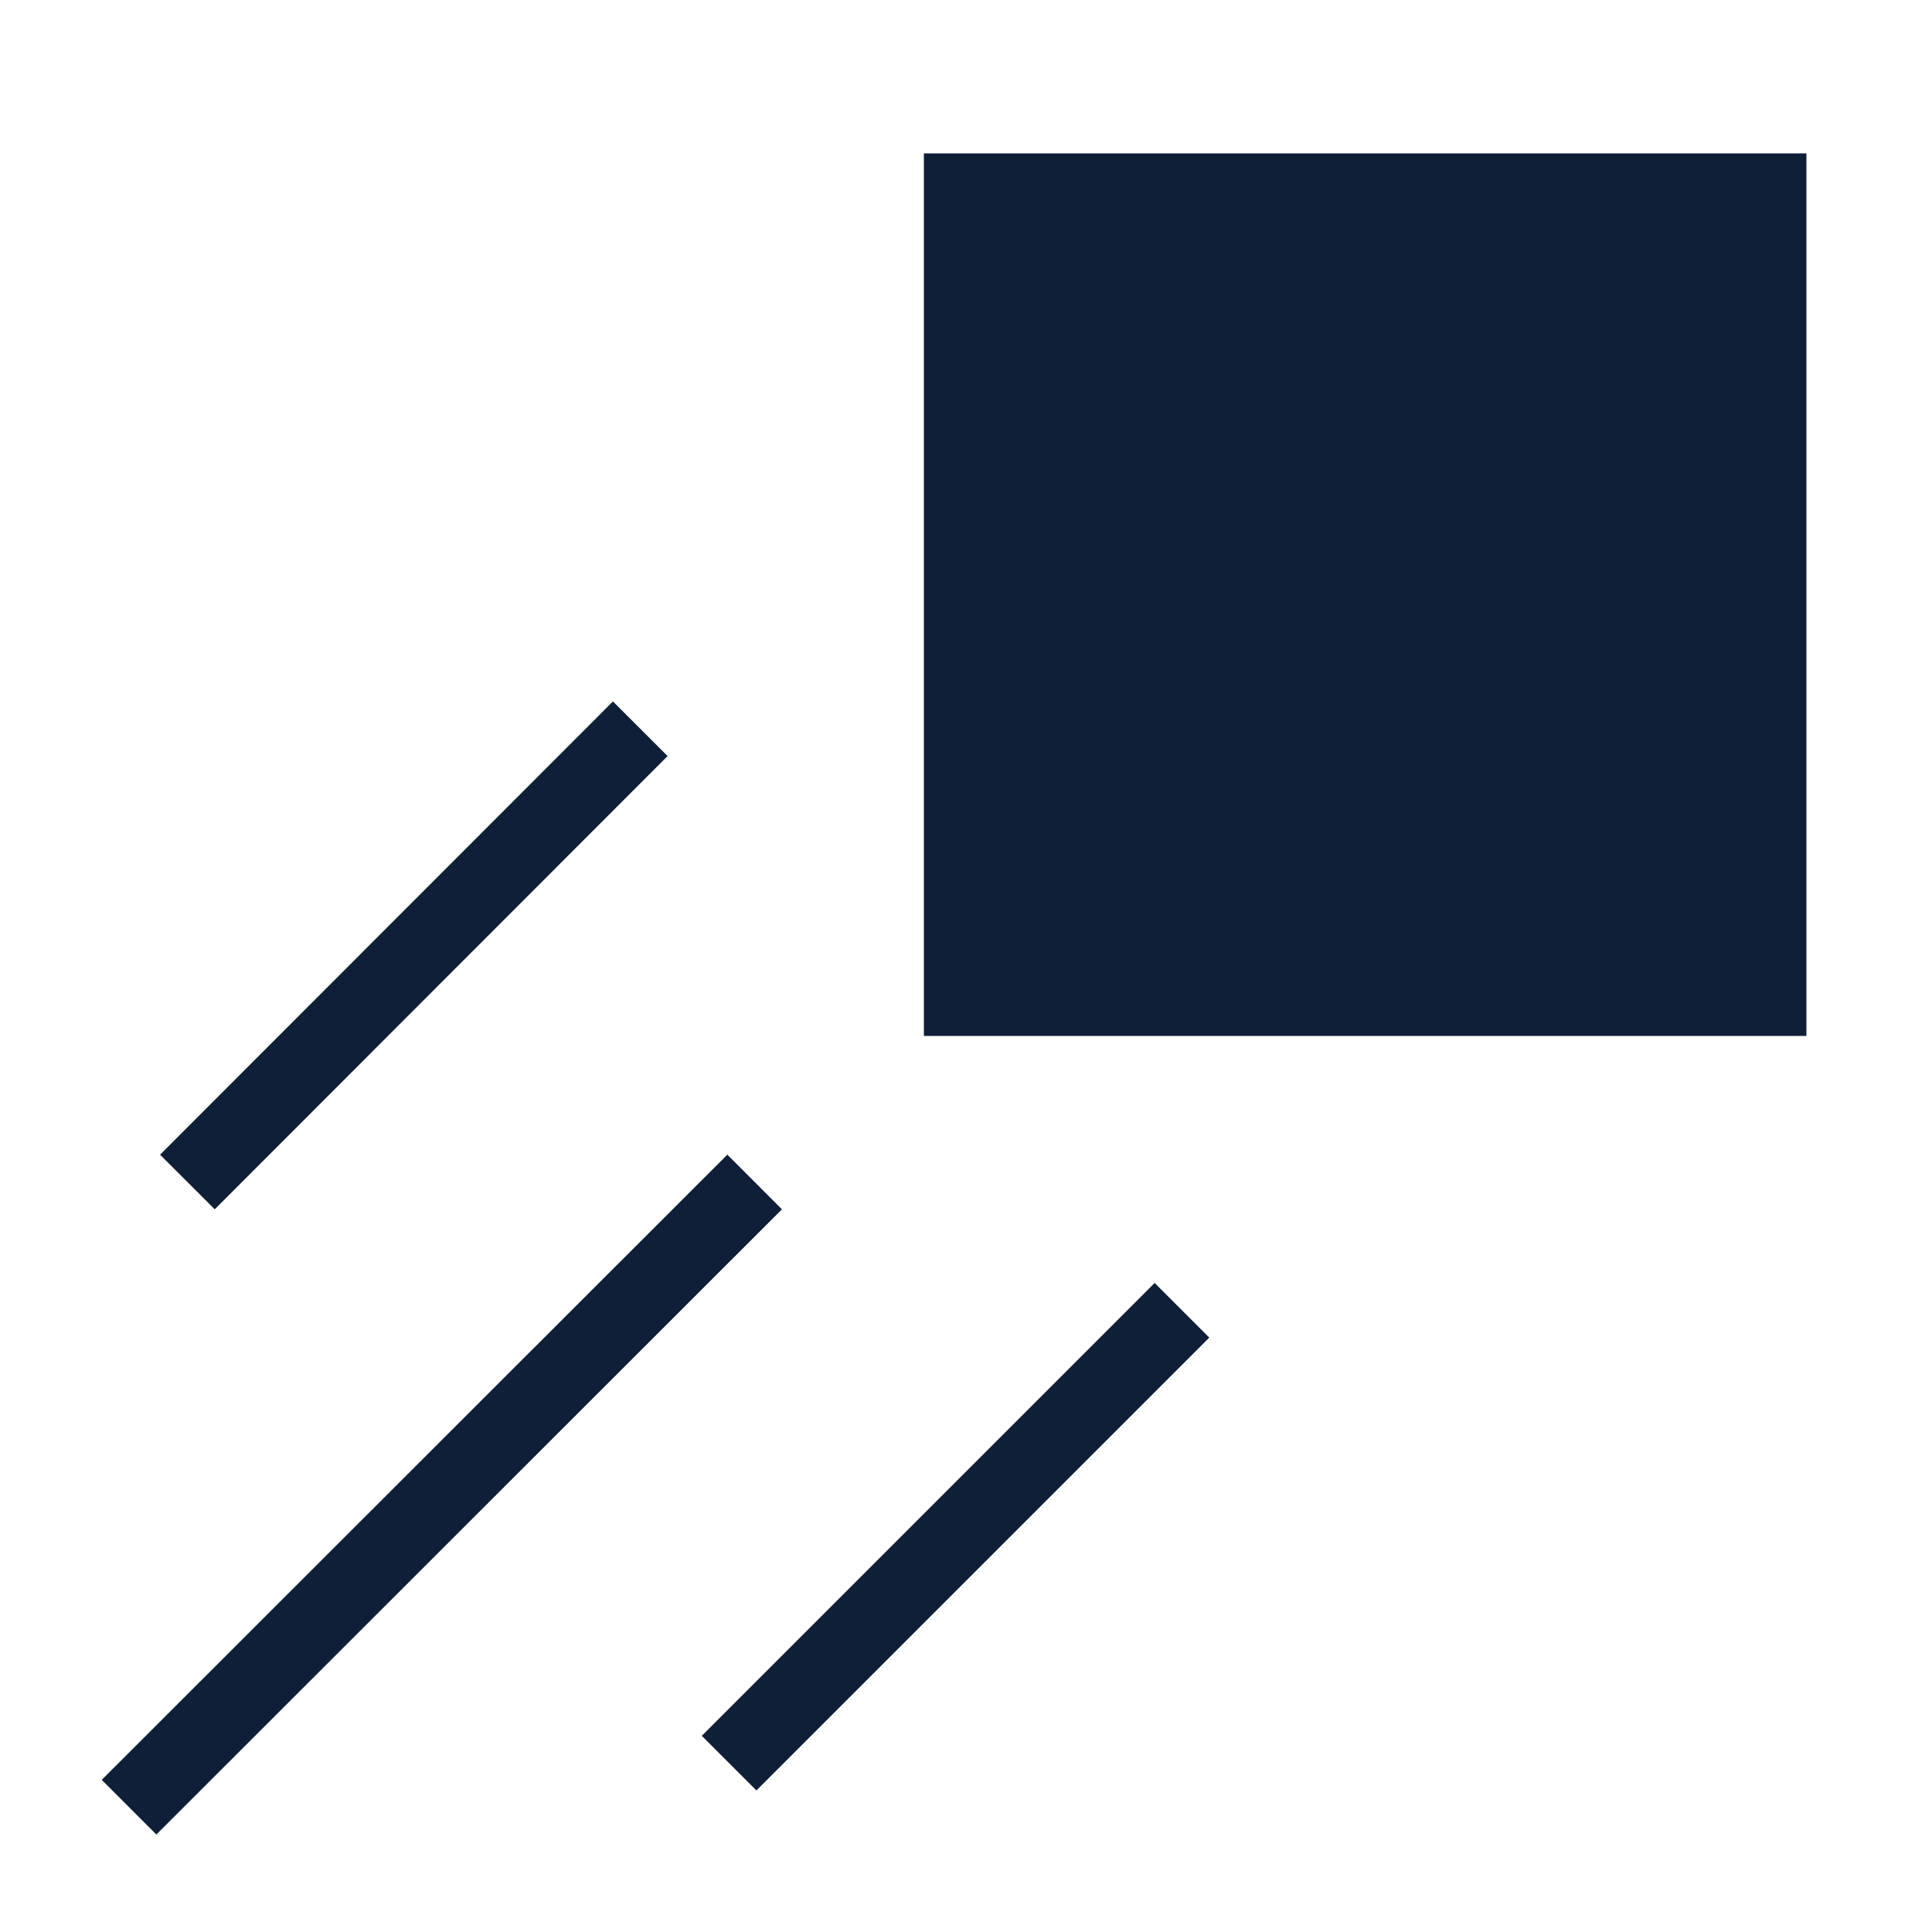
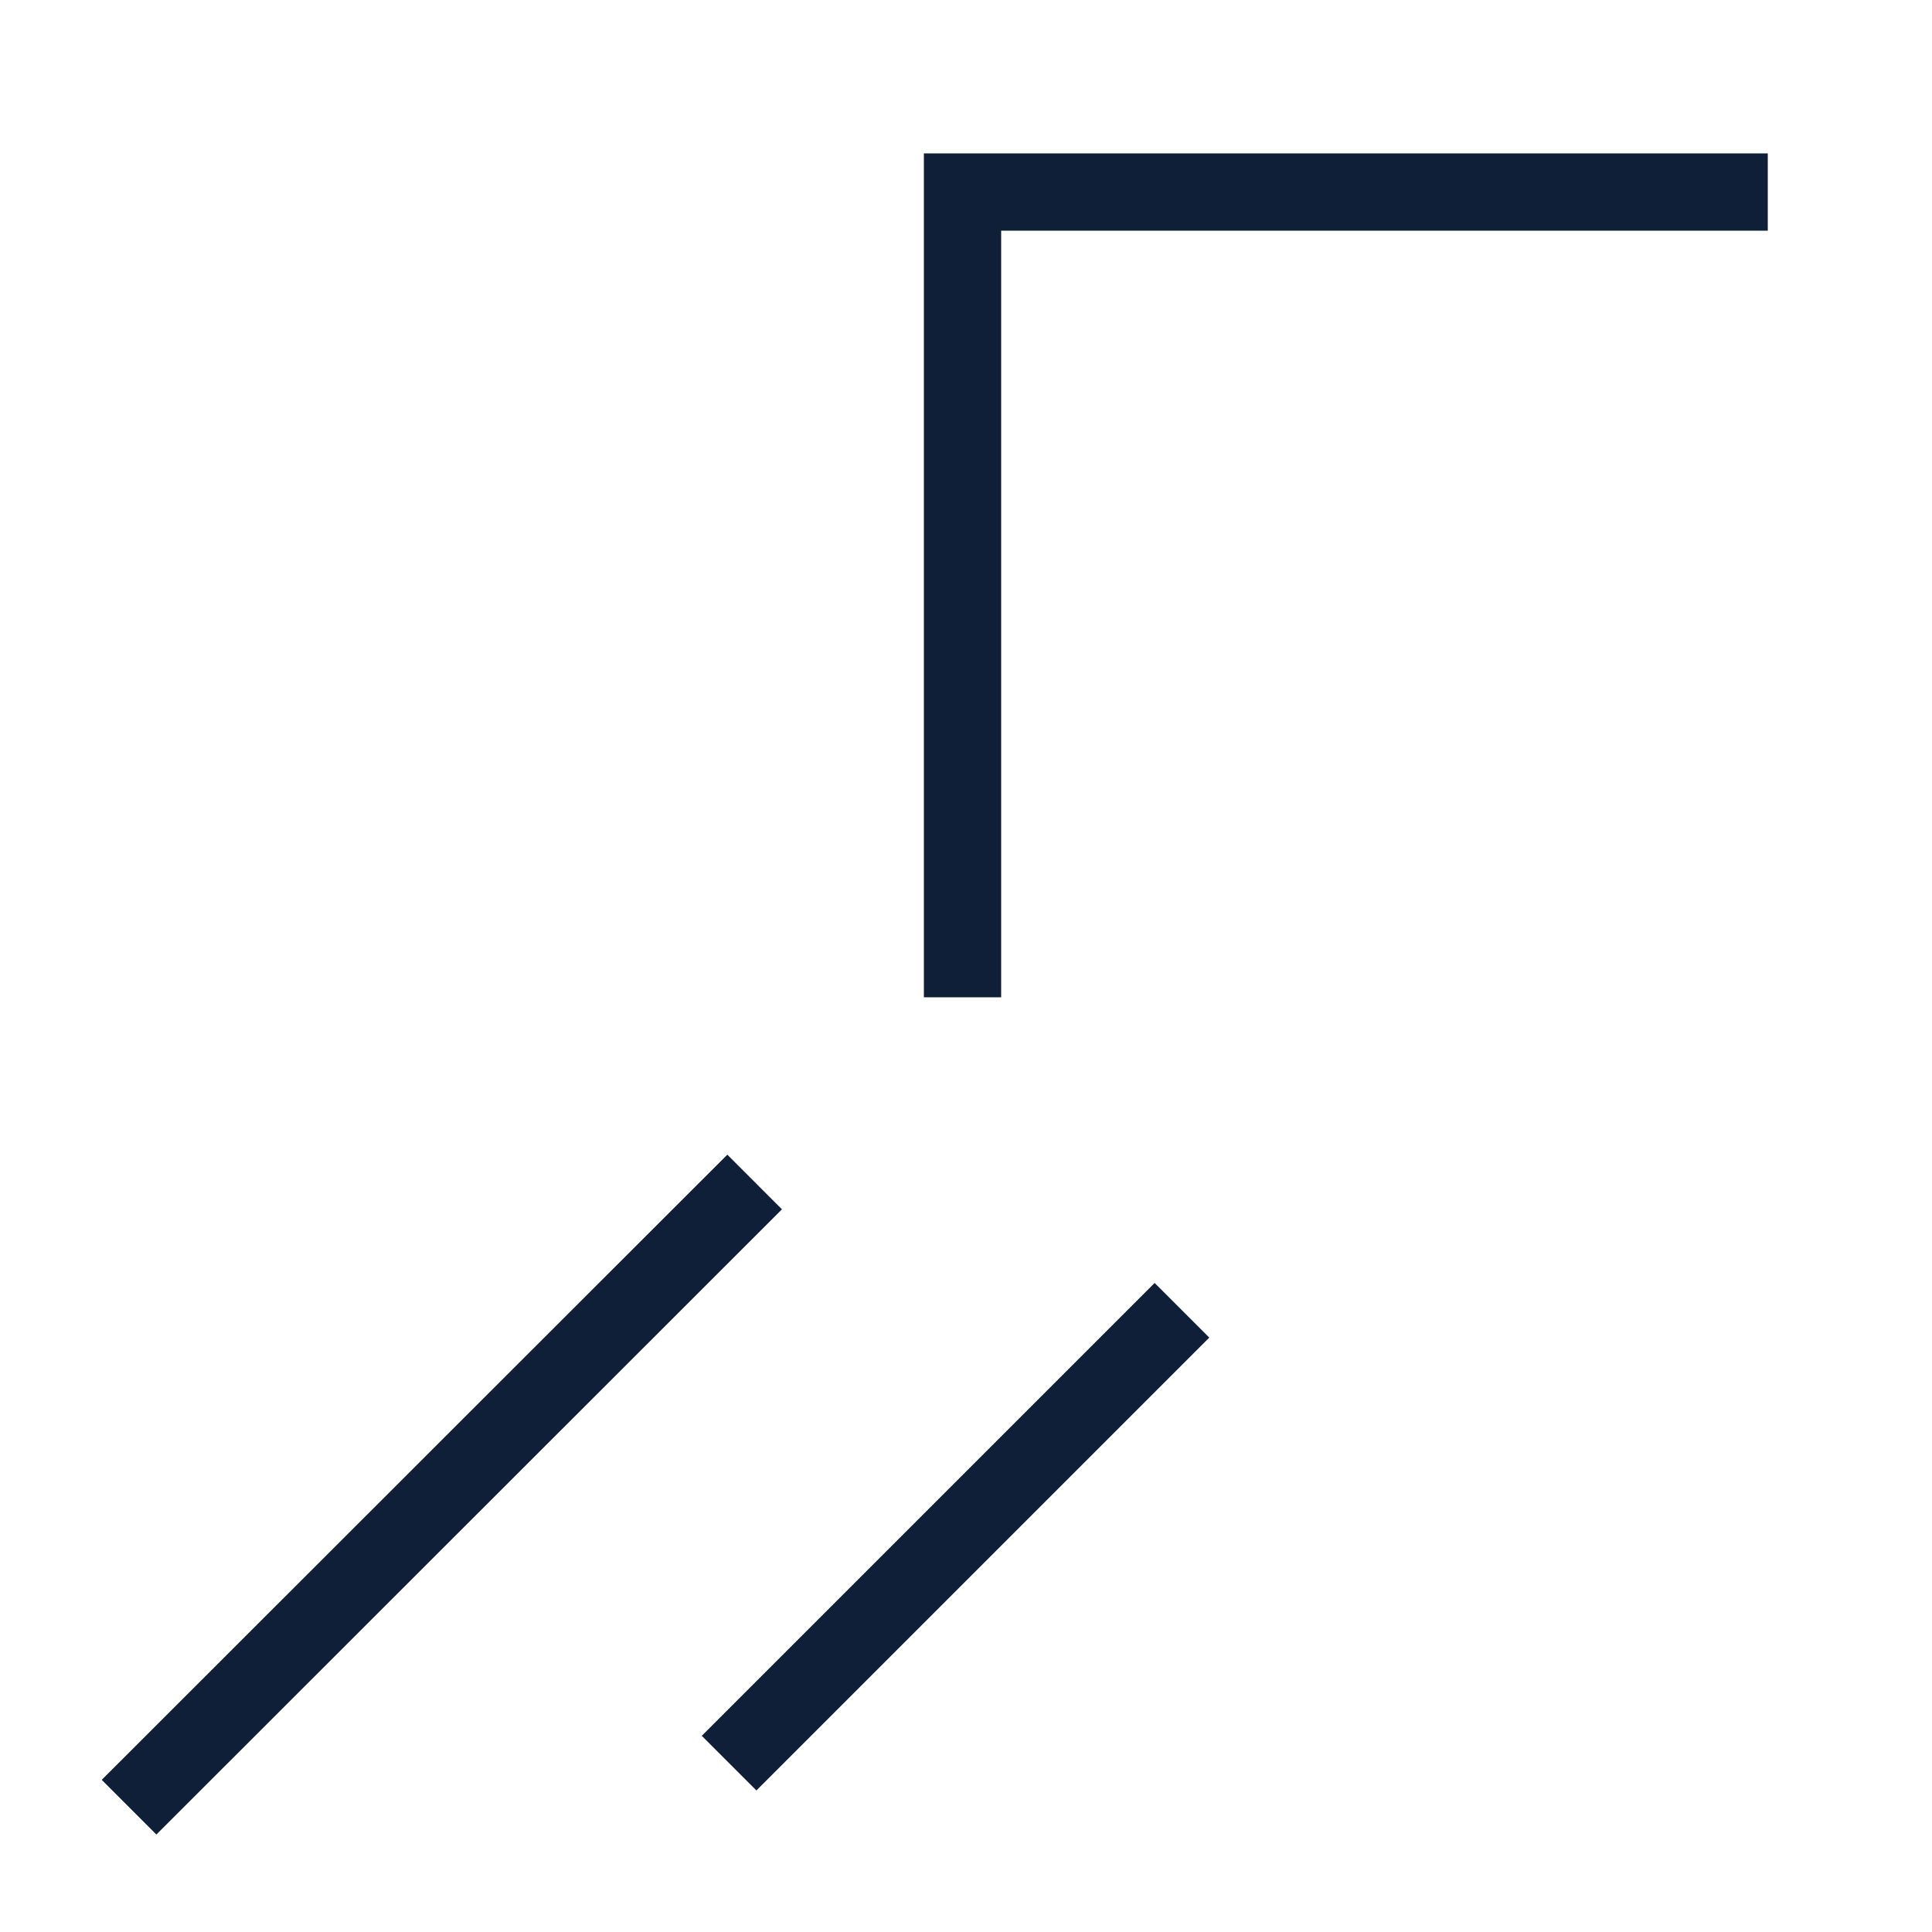
<svg xmlns="http://www.w3.org/2000/svg" width="50" height="50" viewBox="0 0 50 50" fill="none">
  <path d="M19.53 30.59L3.34 46.77" stroke="#0F1F38" stroke-width="2" stroke-miterlimit="10" />
  <path d="M30.589 33.91L18.869 45.63" stroke="#0F1F38" stroke-width="2" stroke-miterlimit="10" />
-   <path d="M16.57 18.86L4.85 30.59" stroke="#0F1F38" stroke-width="2" stroke-miterlimit="10" />
-   <path d="M45.75 4.97H24.91V25.81H45.75V4.97Z" fill="#0F1F38" stroke="#0F1F38" stroke-width="2" stroke-miterlimit="10" />
+   <path d="M45.75 4.97H24.91V25.81V4.97Z" fill="#0F1F38" stroke="#0F1F38" stroke-width="2" stroke-miterlimit="10" />
</svg>